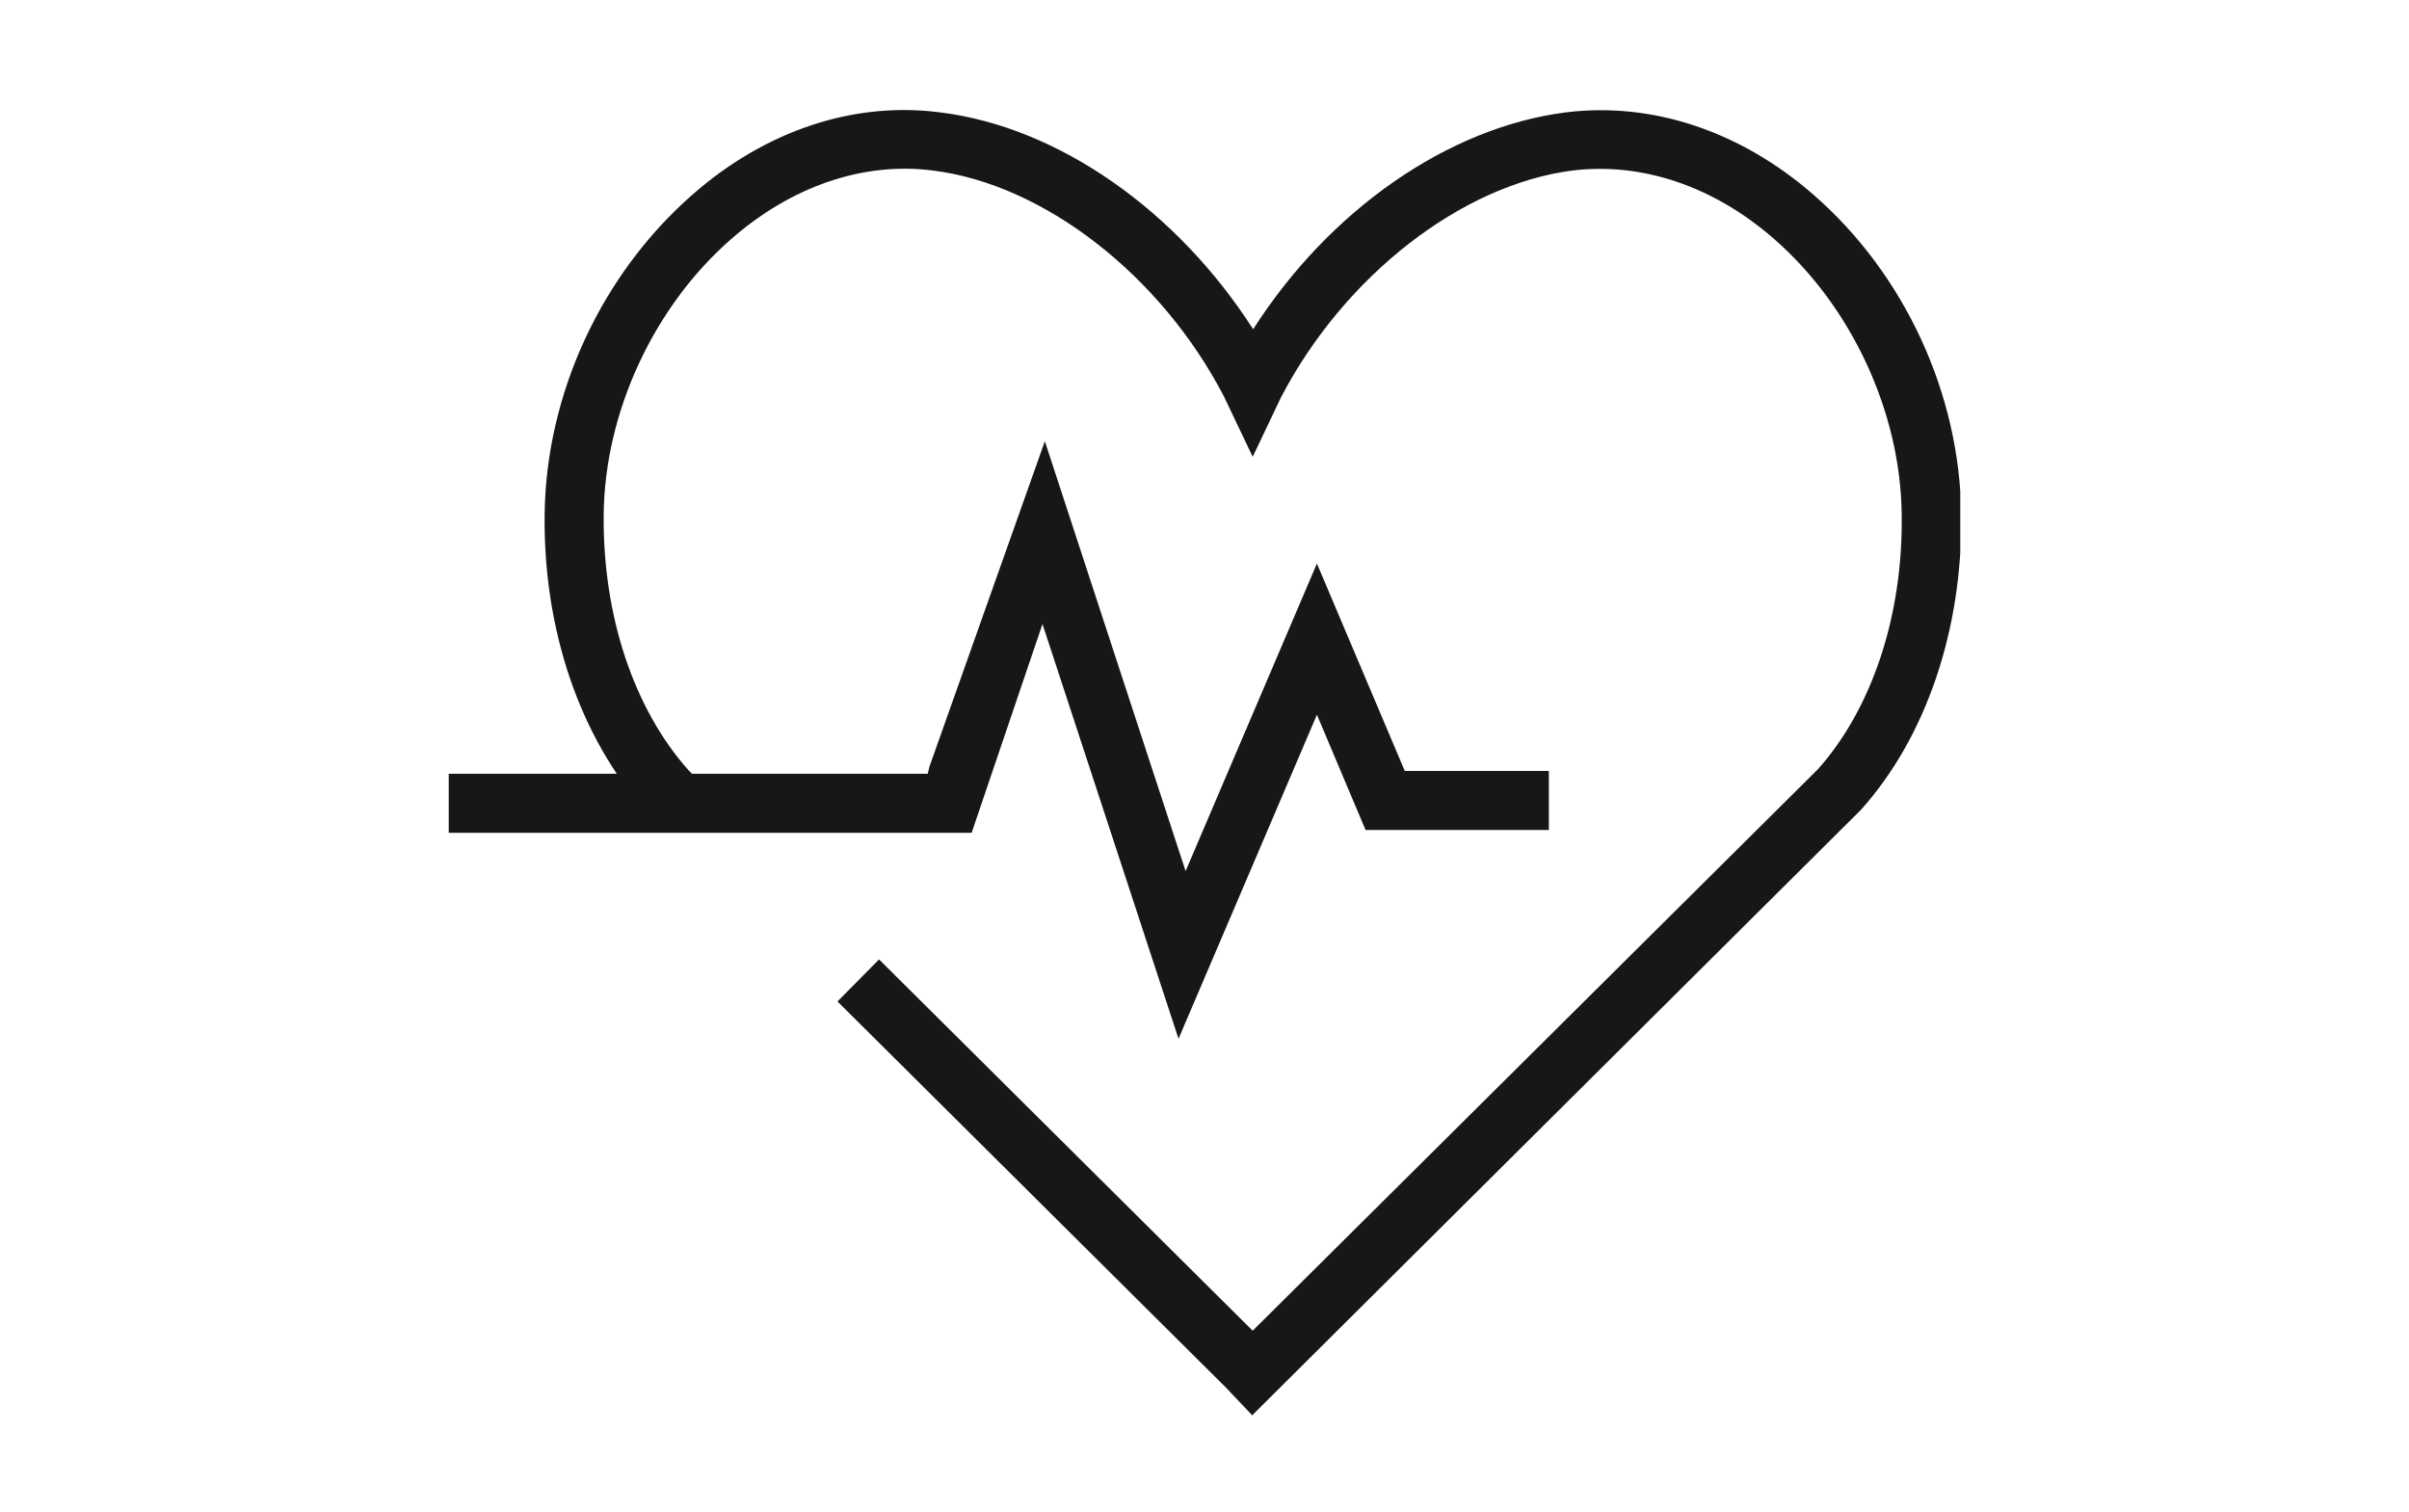
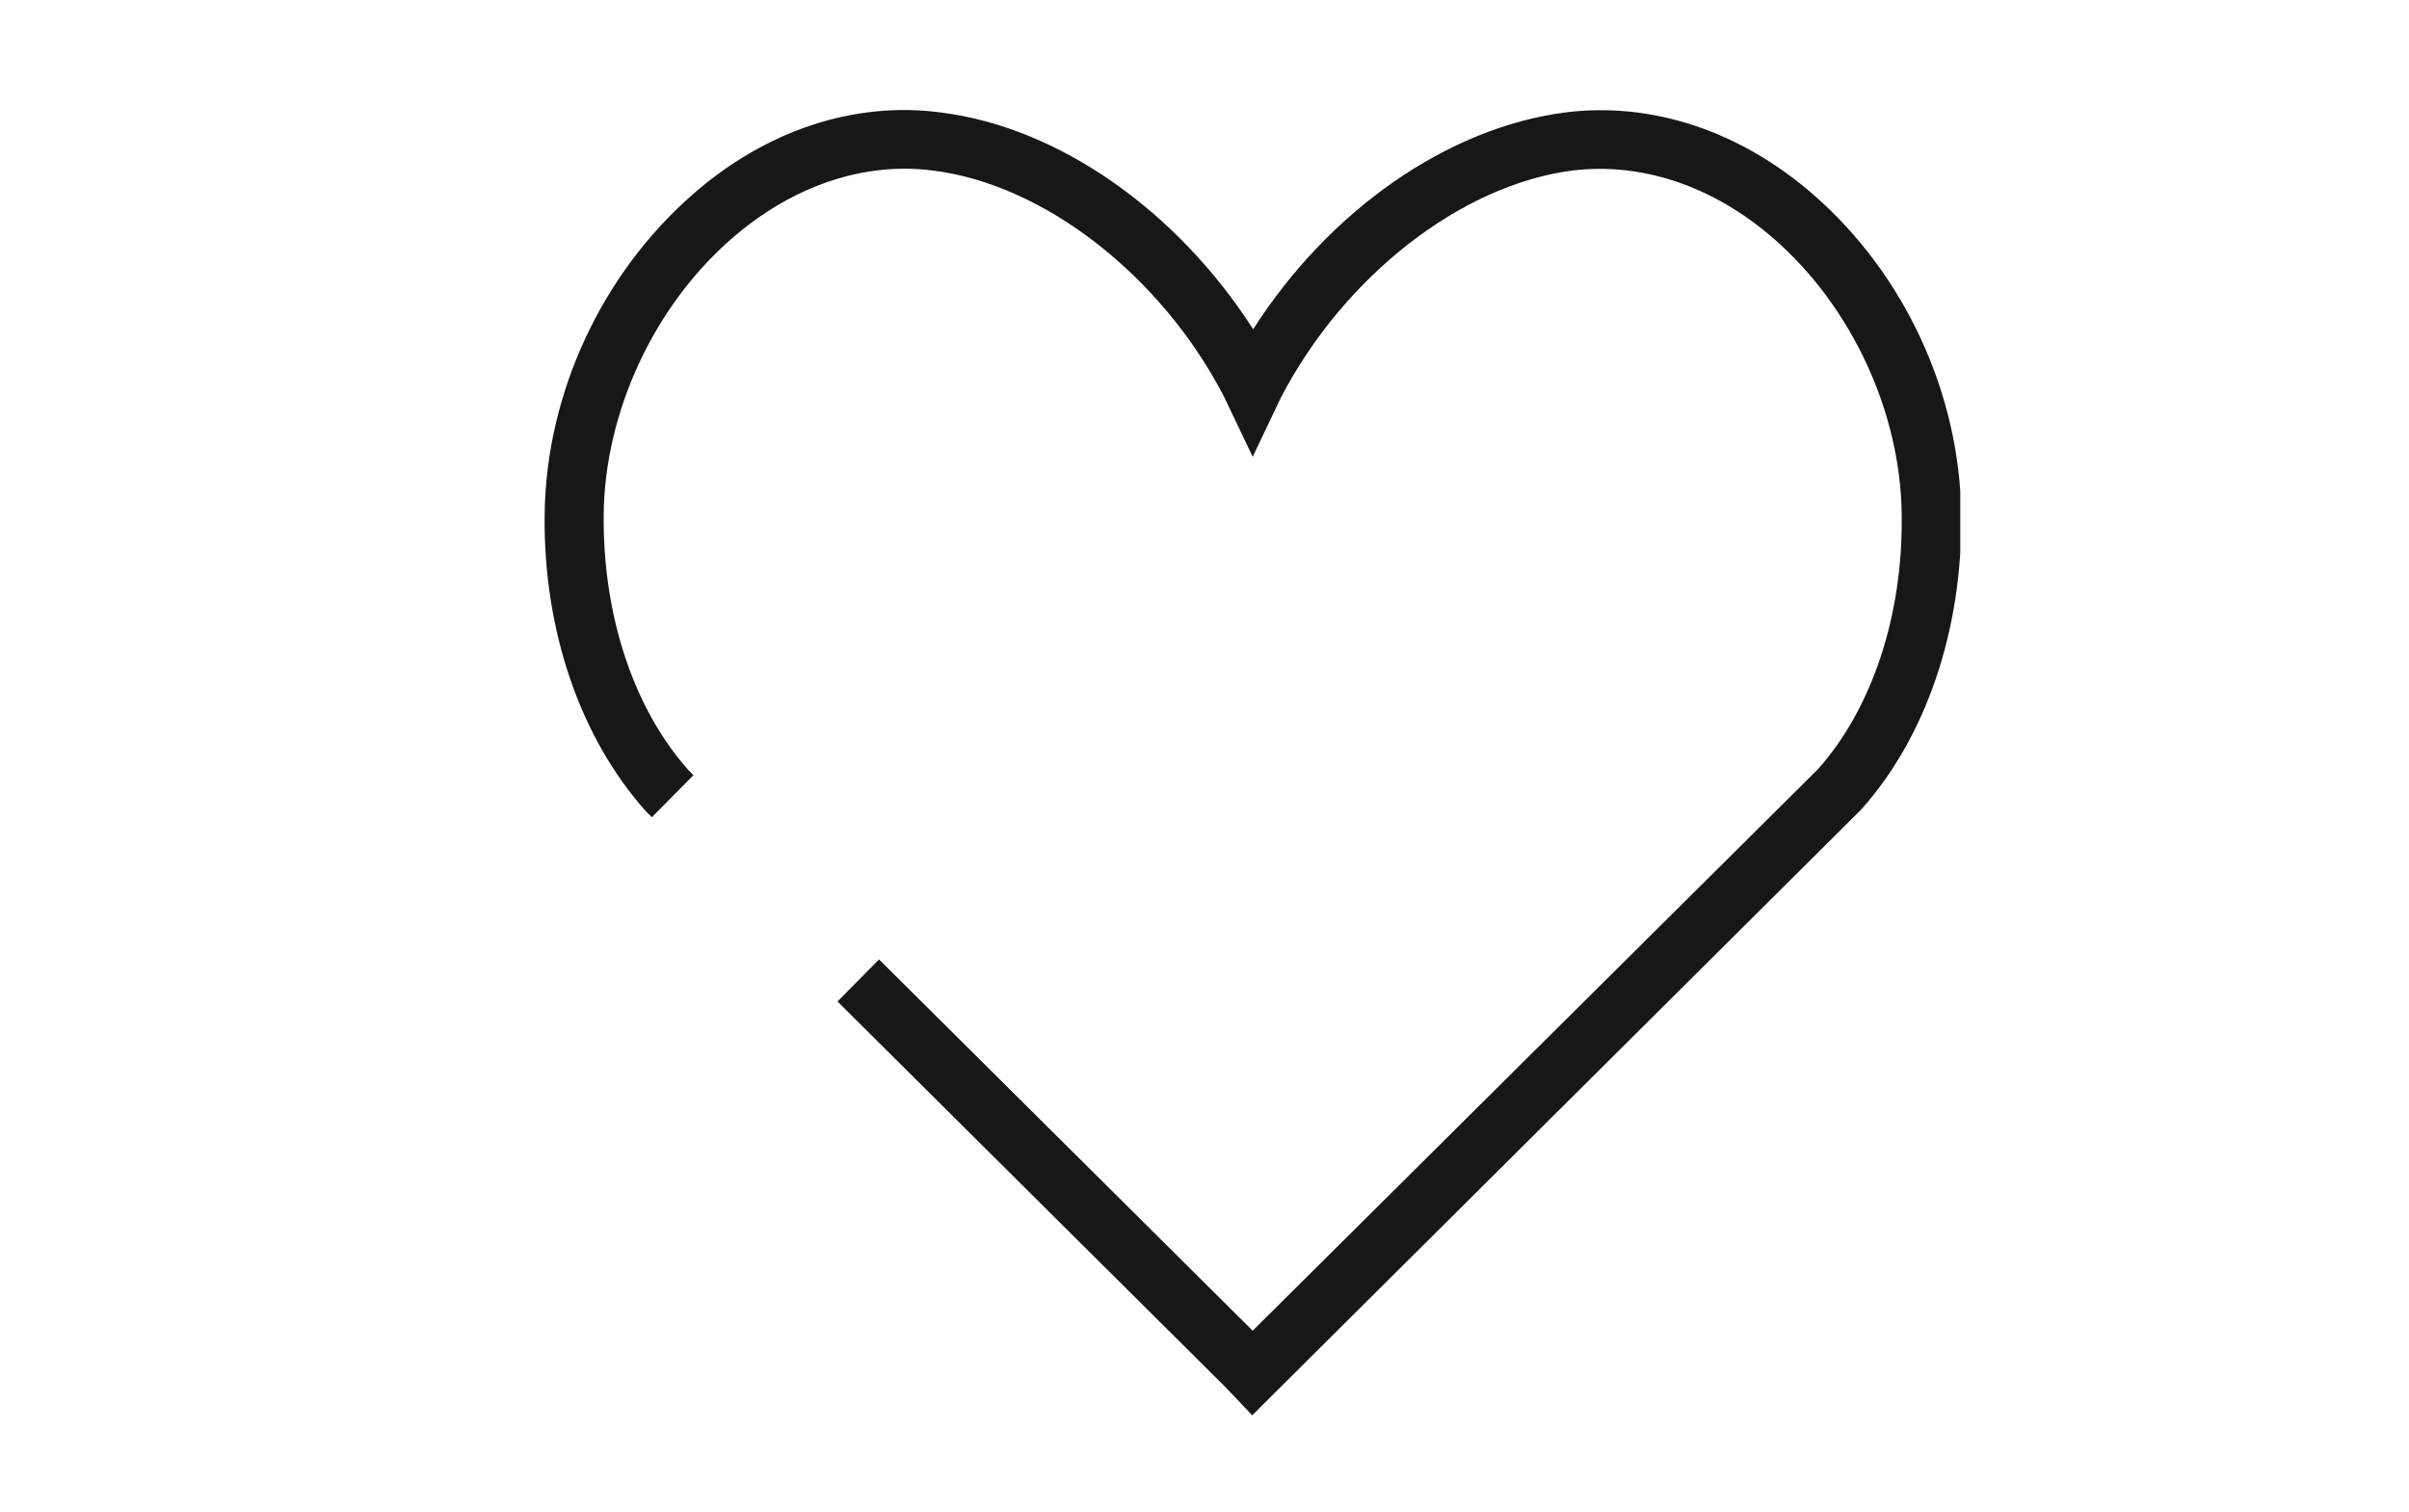
<svg xmlns="http://www.w3.org/2000/svg" id="Layer_1" version="1.1" viewBox="0 0 51 32">
  <defs>
    <style>
      .st0 {
        fill: none;
      }

      .st1 {
        fill: #171717;
      }

      .st2 {
        clip-path: url(#clippath);
      }
    </style>
    <clipPath id="clippath">
      <rect class="st0" x="9.5" width="32" height="32" />
    </clipPath>
  </defs>
  <g class="st2">
    <g>
-       <path class="st1" d="M24.95,21.99l-2.88-8.78-1.5,4.42h-11.07v-1.25h10.14l.04-.16,2.44-6.88,2.98,9.1,2.78-6.51,1.86,4.39h3.05v1.25h-3.88l-1.03-2.44-2.93,6.86Z" />
      <path class="st1" d="M26.5,29.95l-.55-.58-8.22-8.17.88-.89,7.91,7.86,11.97-11.89c1.14-1.28,1.8-3.25,1.77-5.38-.02-2.17-1.06-4.41-2.7-5.84-1.28-1.12-2.8-1.63-4.27-1.45-2.35.3-4.83,2.23-6.17,4.8l-.6,1.26-.61-1.28c-1.33-2.56-3.81-4.49-6.16-4.78-1.47-.19-2.99.33-4.27,1.45-1.64,1.43-2.68,3.67-2.7,5.84-.02,2.12.63,4.1,1.8,5.41l.1.1-.88.89-.13-.13c-1.4-1.57-2.17-3.85-2.14-6.28.03-2.55,1.2-5.08,3.13-6.77,1.55-1.36,3.42-1.98,5.25-1.74,2.5.31,5.01,2.08,6.62,4.59,1.61-2.52,4.12-4.27,6.61-4.59,1.83-.23,3.7.39,5.25,1.74,1.93,1.68,3.1,4.21,3.13,6.77.03,2.43-.74,4.71-2.12,6.25l-12.89,12.82h-.01Z" />
    </g>
  </g>
</svg>